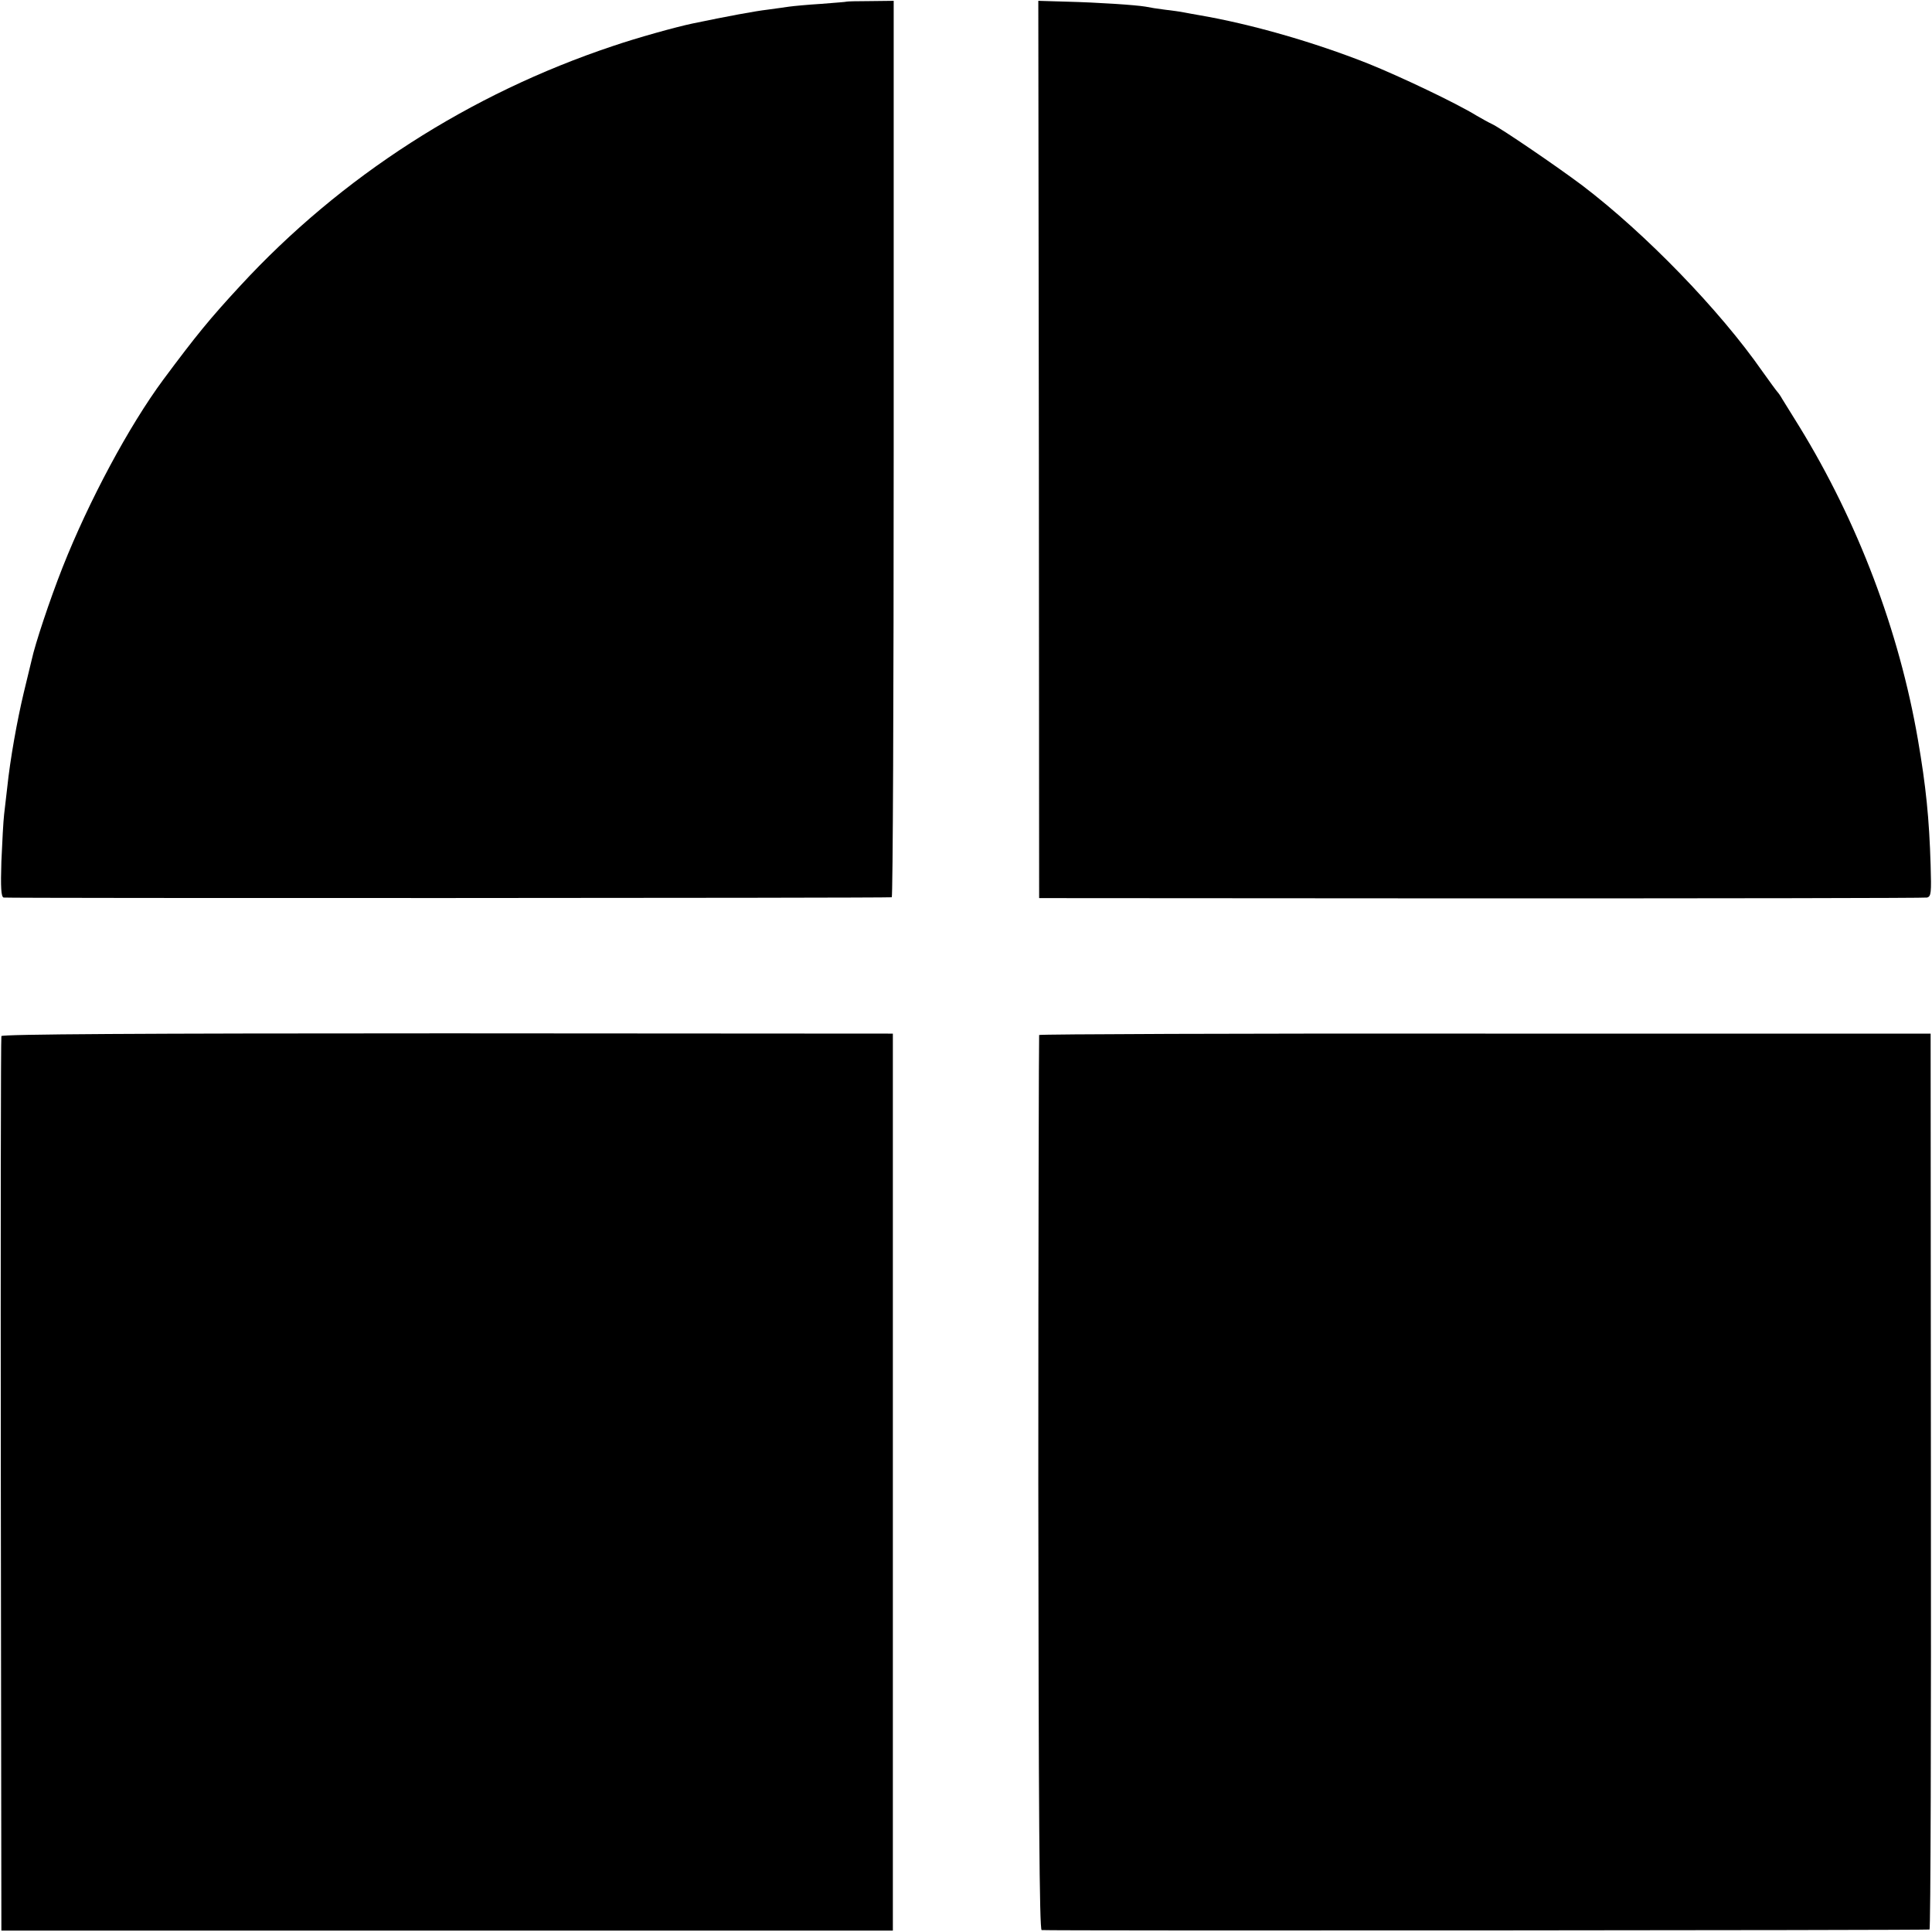
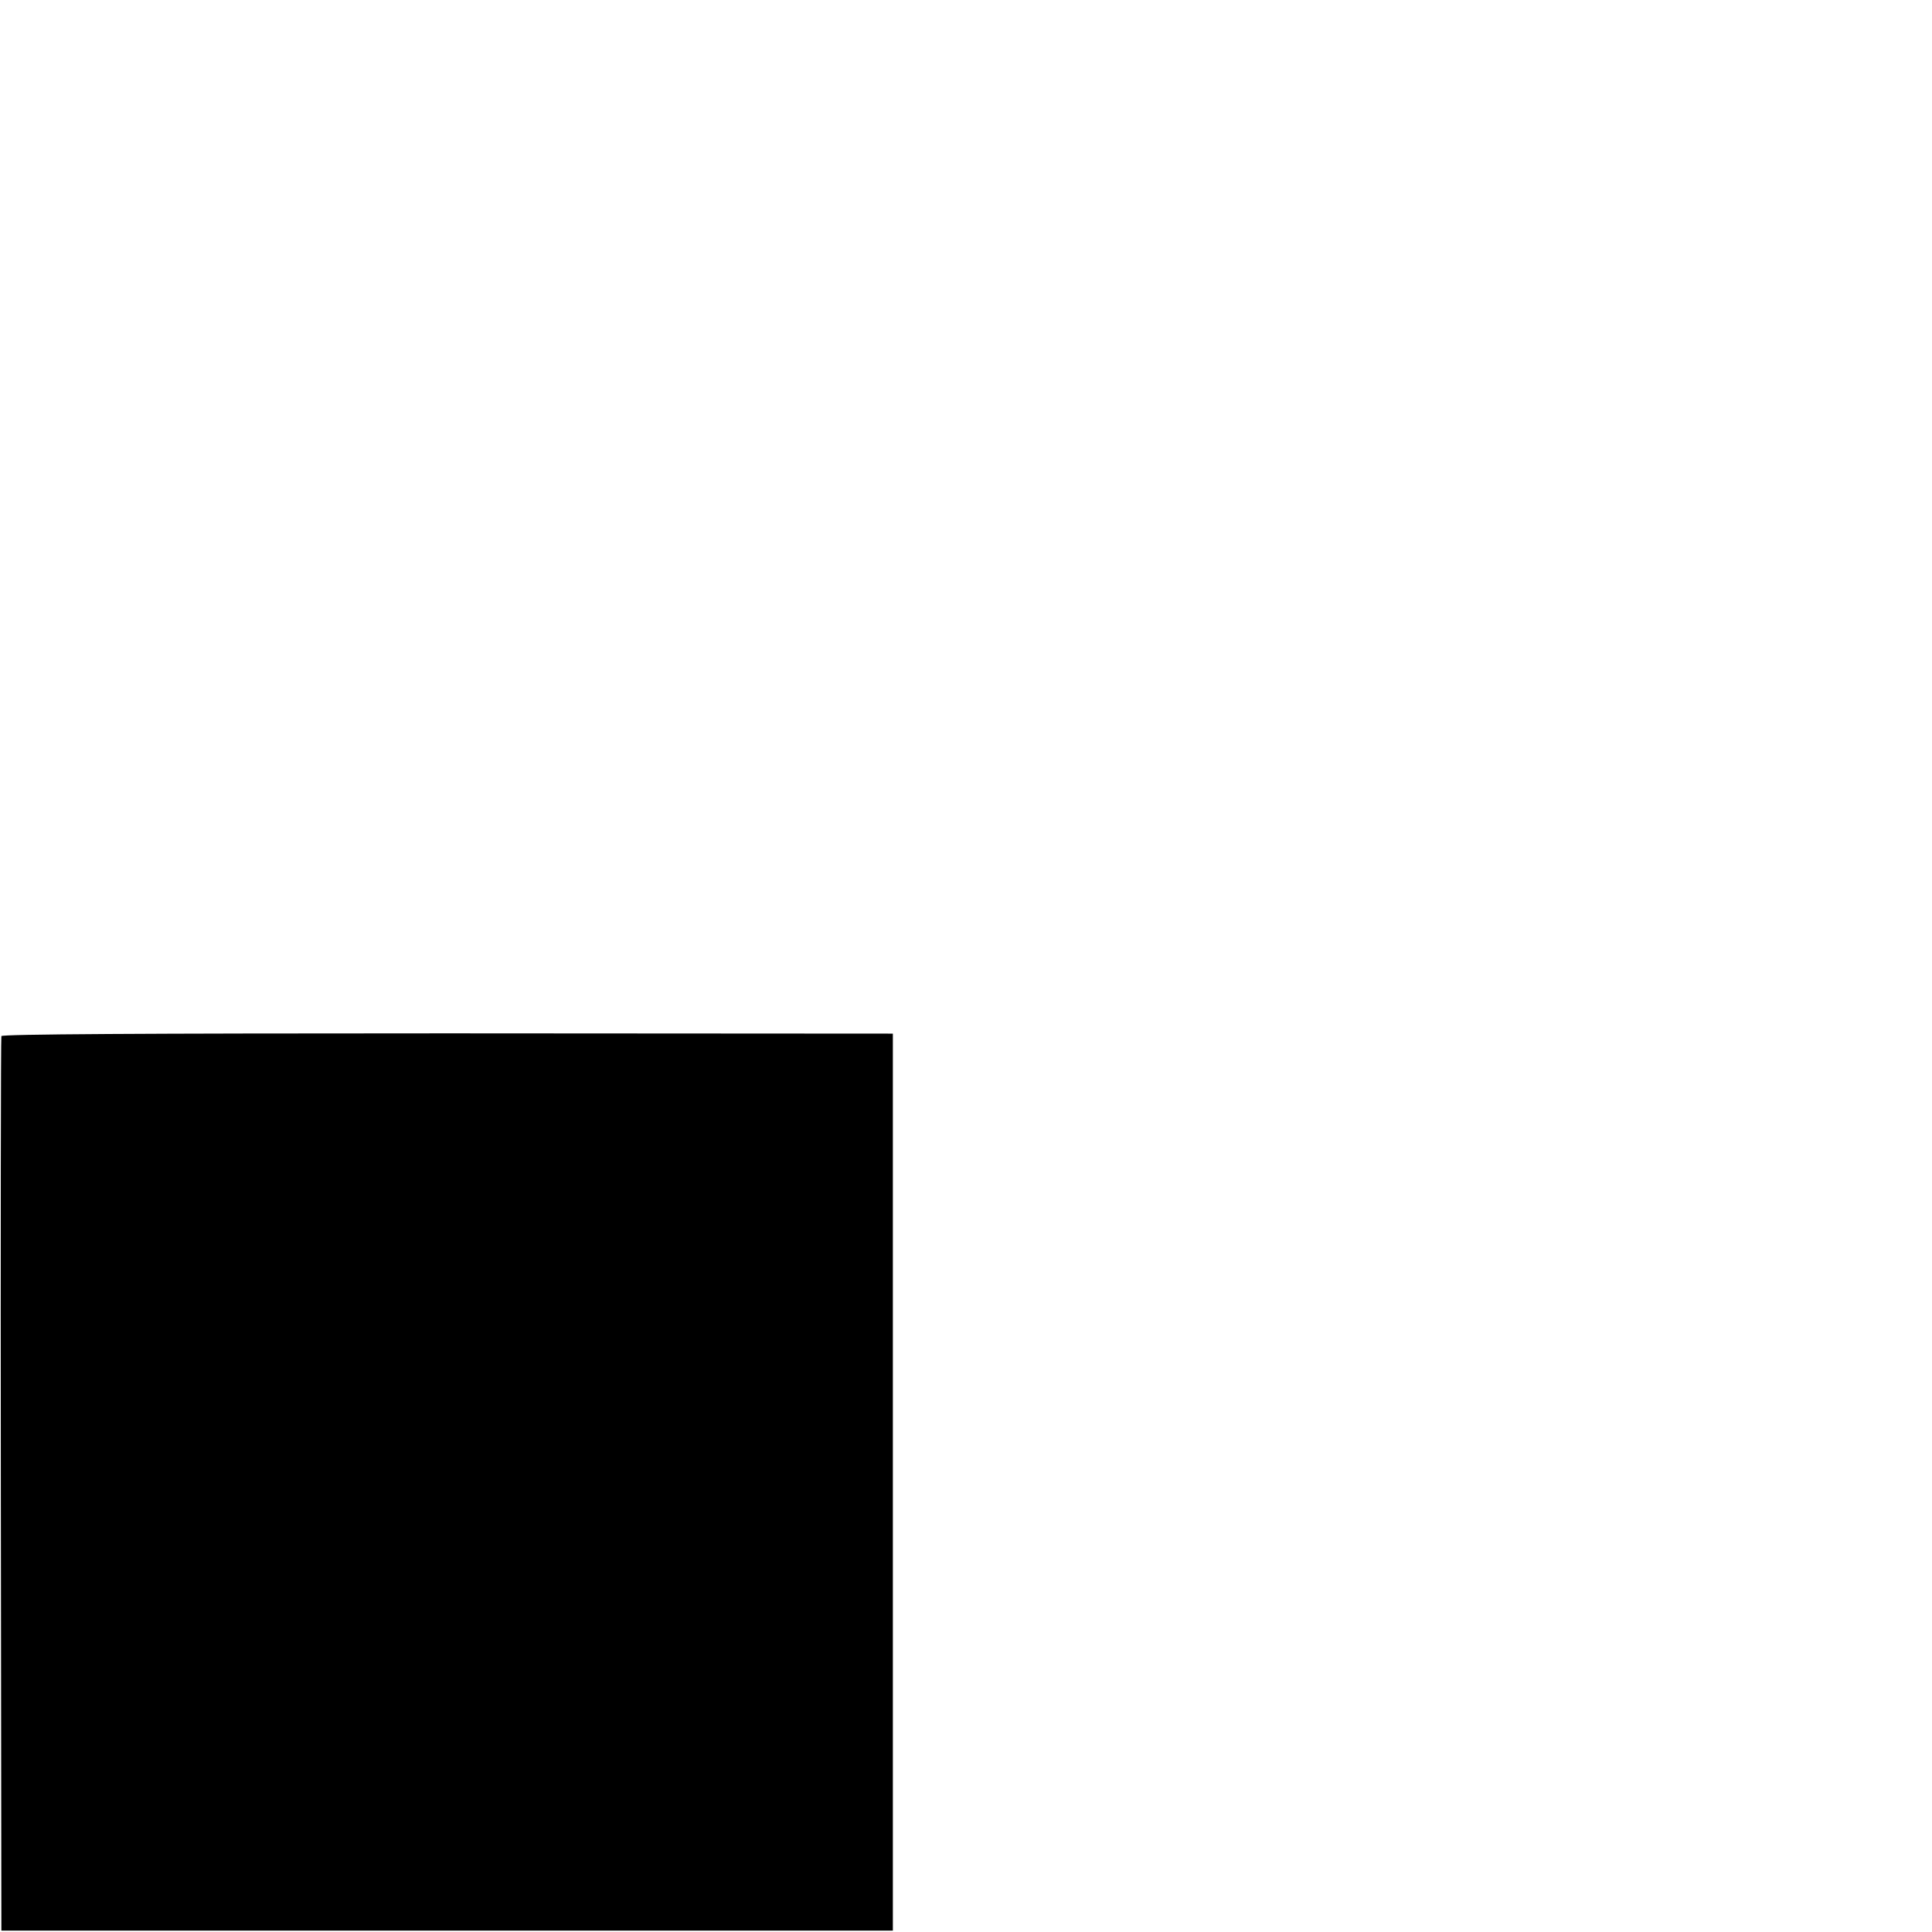
<svg xmlns="http://www.w3.org/2000/svg" version="1.0" width="700pt" height="700pt" viewBox="0 0 700 700" preserveAspectRatio="xMidYMid meet">
  <g transform="translate(0,700) scale(0.1,-0.1)" fill="#000000" stroke="none">
-     <path d="M3067 6994 c-1 -1 -42 -4 -92 -8 -49 -3 -101 -8 -115 -10 -14 -2 -49 -7 -79 -11 -44 -5 -146 -24 -271 -50 -62 -13 -202 -52 -290 -82 -518 -173 -984 -472 -1350 -869 -110 -119 -159 -179 -278 -339 -125 -169 -270 -440 -365 -680 -47 -119 -100 -279 -112 -335 -2 -8 -15 -62 -29 -120 -24 -101 -49 -239 -60 -345 -3 -27 -8 -70 -11 -95 -3 -24 -7 -102 -10 -171 -3 -95 -1 -128 8 -131 10 -3 3199 -2 3218 1 4 0 7 732 7 1624 l0 1624 -85 -1 c-46 0 -85 -1 -86 -2z" />
-     <path d="M3764 5372 l1 -1626 1600 -1 c880 0 1608 1 1617 3 15 4 16 17 13 118 -5 168 -17 286 -46 454 -68 394 -217 788 -430 1135 -27 44 -55 89 -62 100 -6 11 -14 22 -17 25 -3 3 -28 37 -55 75 -154 221 -422 498 -652 673 -89 67 -297 209 -328 223 -11 5 -36 19 -55 30 -73 45 -277 142 -394 189 -197 78 -424 143 -611 175 -16 3 -41 7 -55 10 -14 3 -45 7 -70 10 -25 3 -56 8 -70 11 -36 6 -169 15 -286 18 l-102 3 2 -1625z" />
    <path d="M5 3246 c-2 -6 -3 -738 -2 -1626 l2 -1615 1615 0 1615 0 0 1625 0 1625 -1614 1 c-1121 0 -1614 -3 -1616 -10z" />
-     <path d="M3765 3250 c-1 -3 -3 -733 -3 -1622 1 -1187 4 -1618 12 -1621 10 -3 3201 -1 3217 2 4 0 6 731 5 1624 l-1 1622 -1613 0 c-887 1 -1615 -2 -1617 -5z" />
  </g>
</svg>